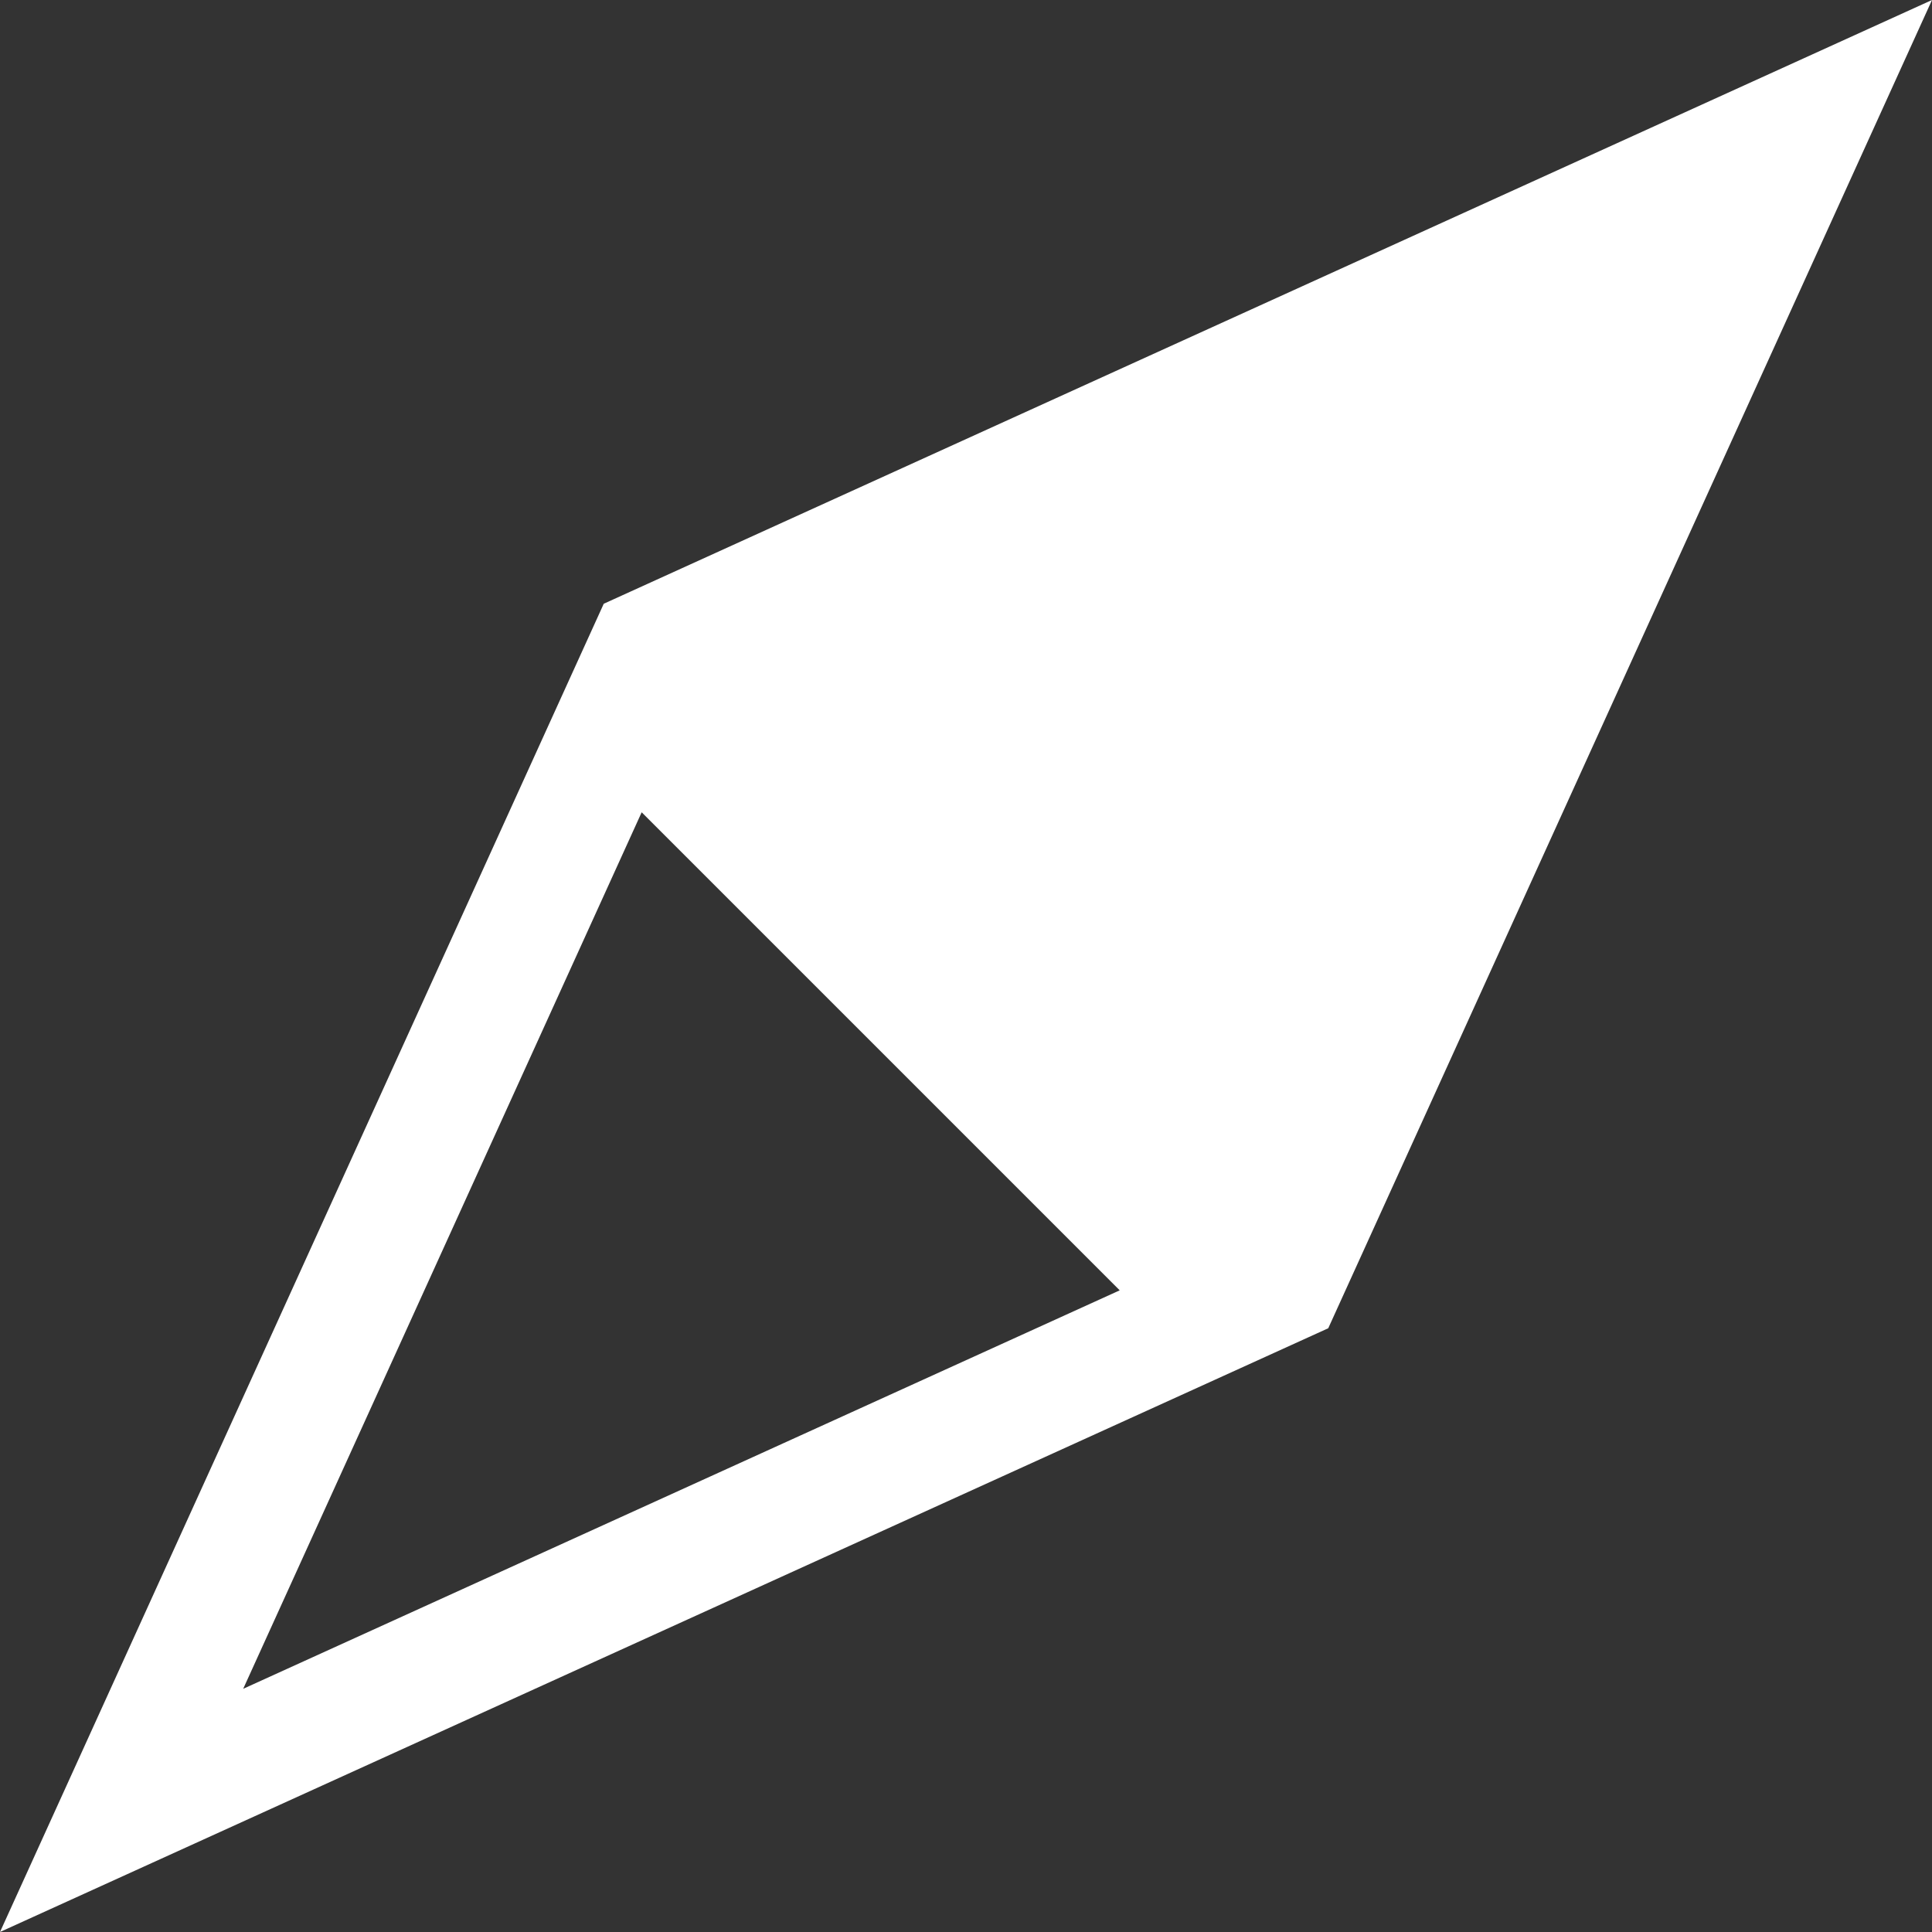
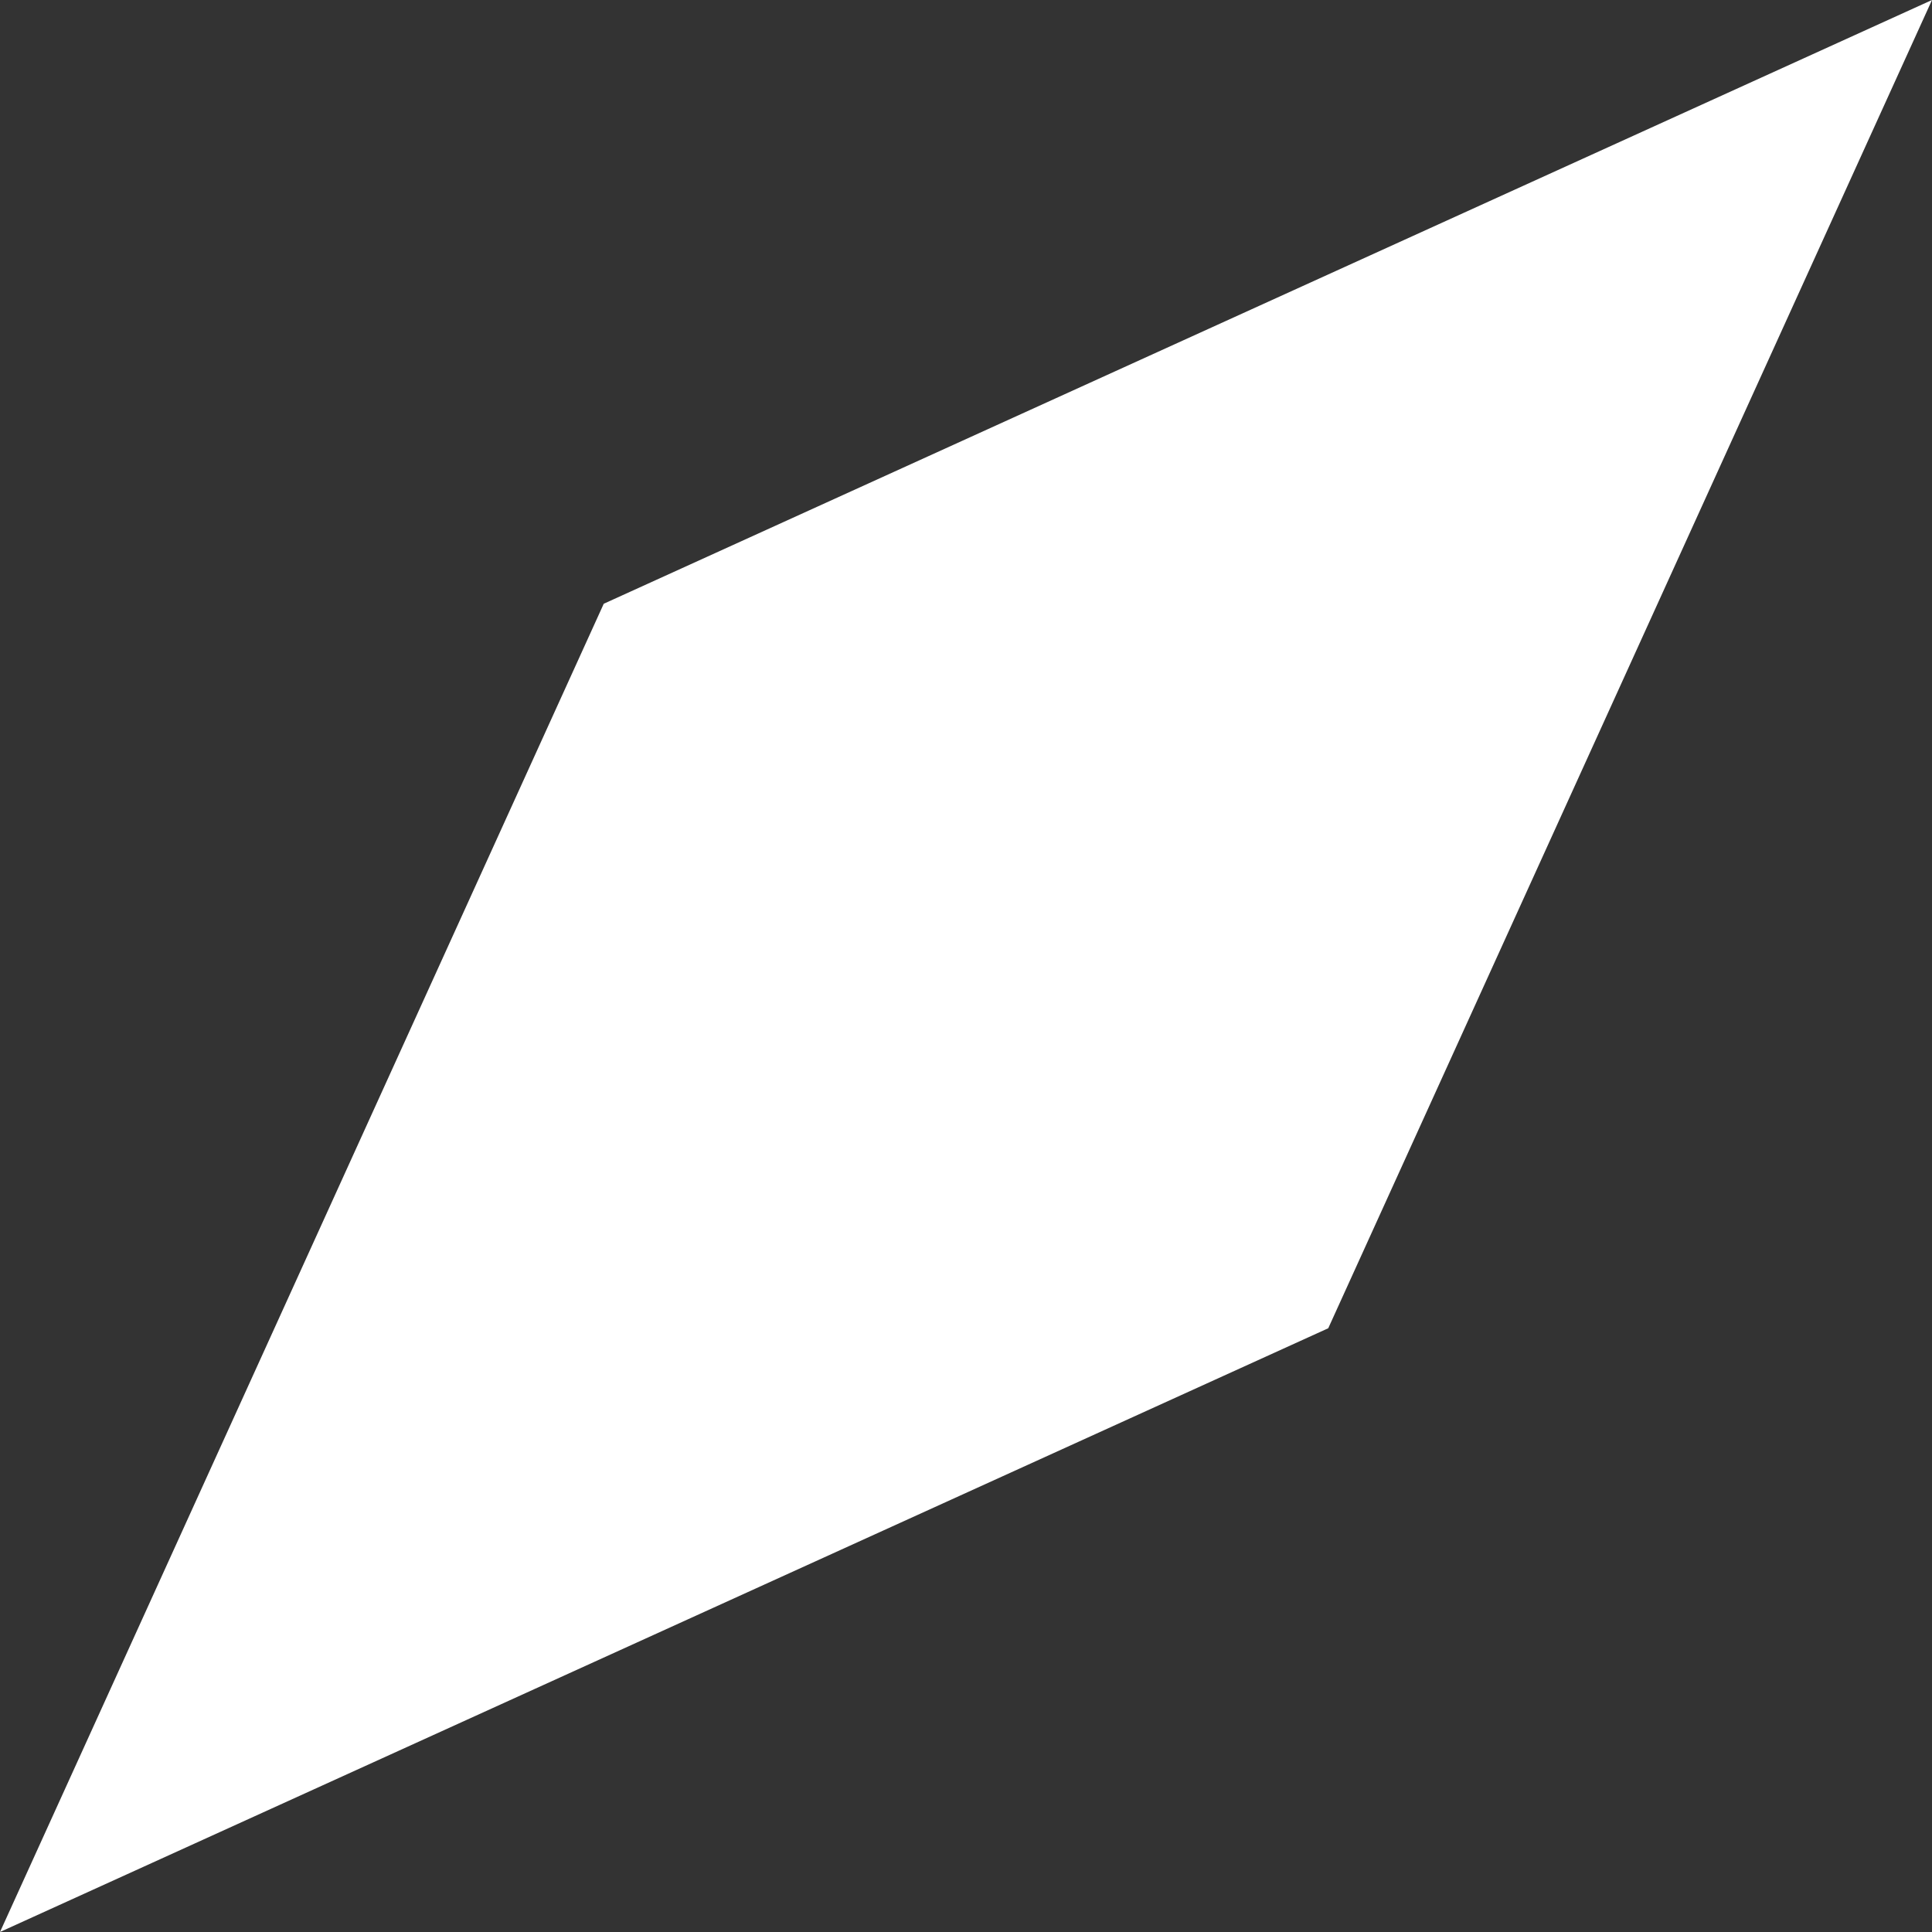
<svg xmlns="http://www.w3.org/2000/svg" id="Layer_1_1_" style="enable-background:new 0 0 16 16;" version="1.1" viewBox="0 0 16 16" xml:space="preserve">
  <rect x="0" y="0" width="16" height="16" fill="#333333" stroke="none" />
-   <path fill="#fff" d="M0,16l11-5l5-11L5,5L0,16z M2.014,13.986l3.3-7.259l3.959,3.959L2.014,13.986z" />
+   <path fill="#fff" d="M0,16l11-5l5-11L5,5L0,16z M2.014,13.986l3.3-7.259L2.014,13.986z" />
</svg>